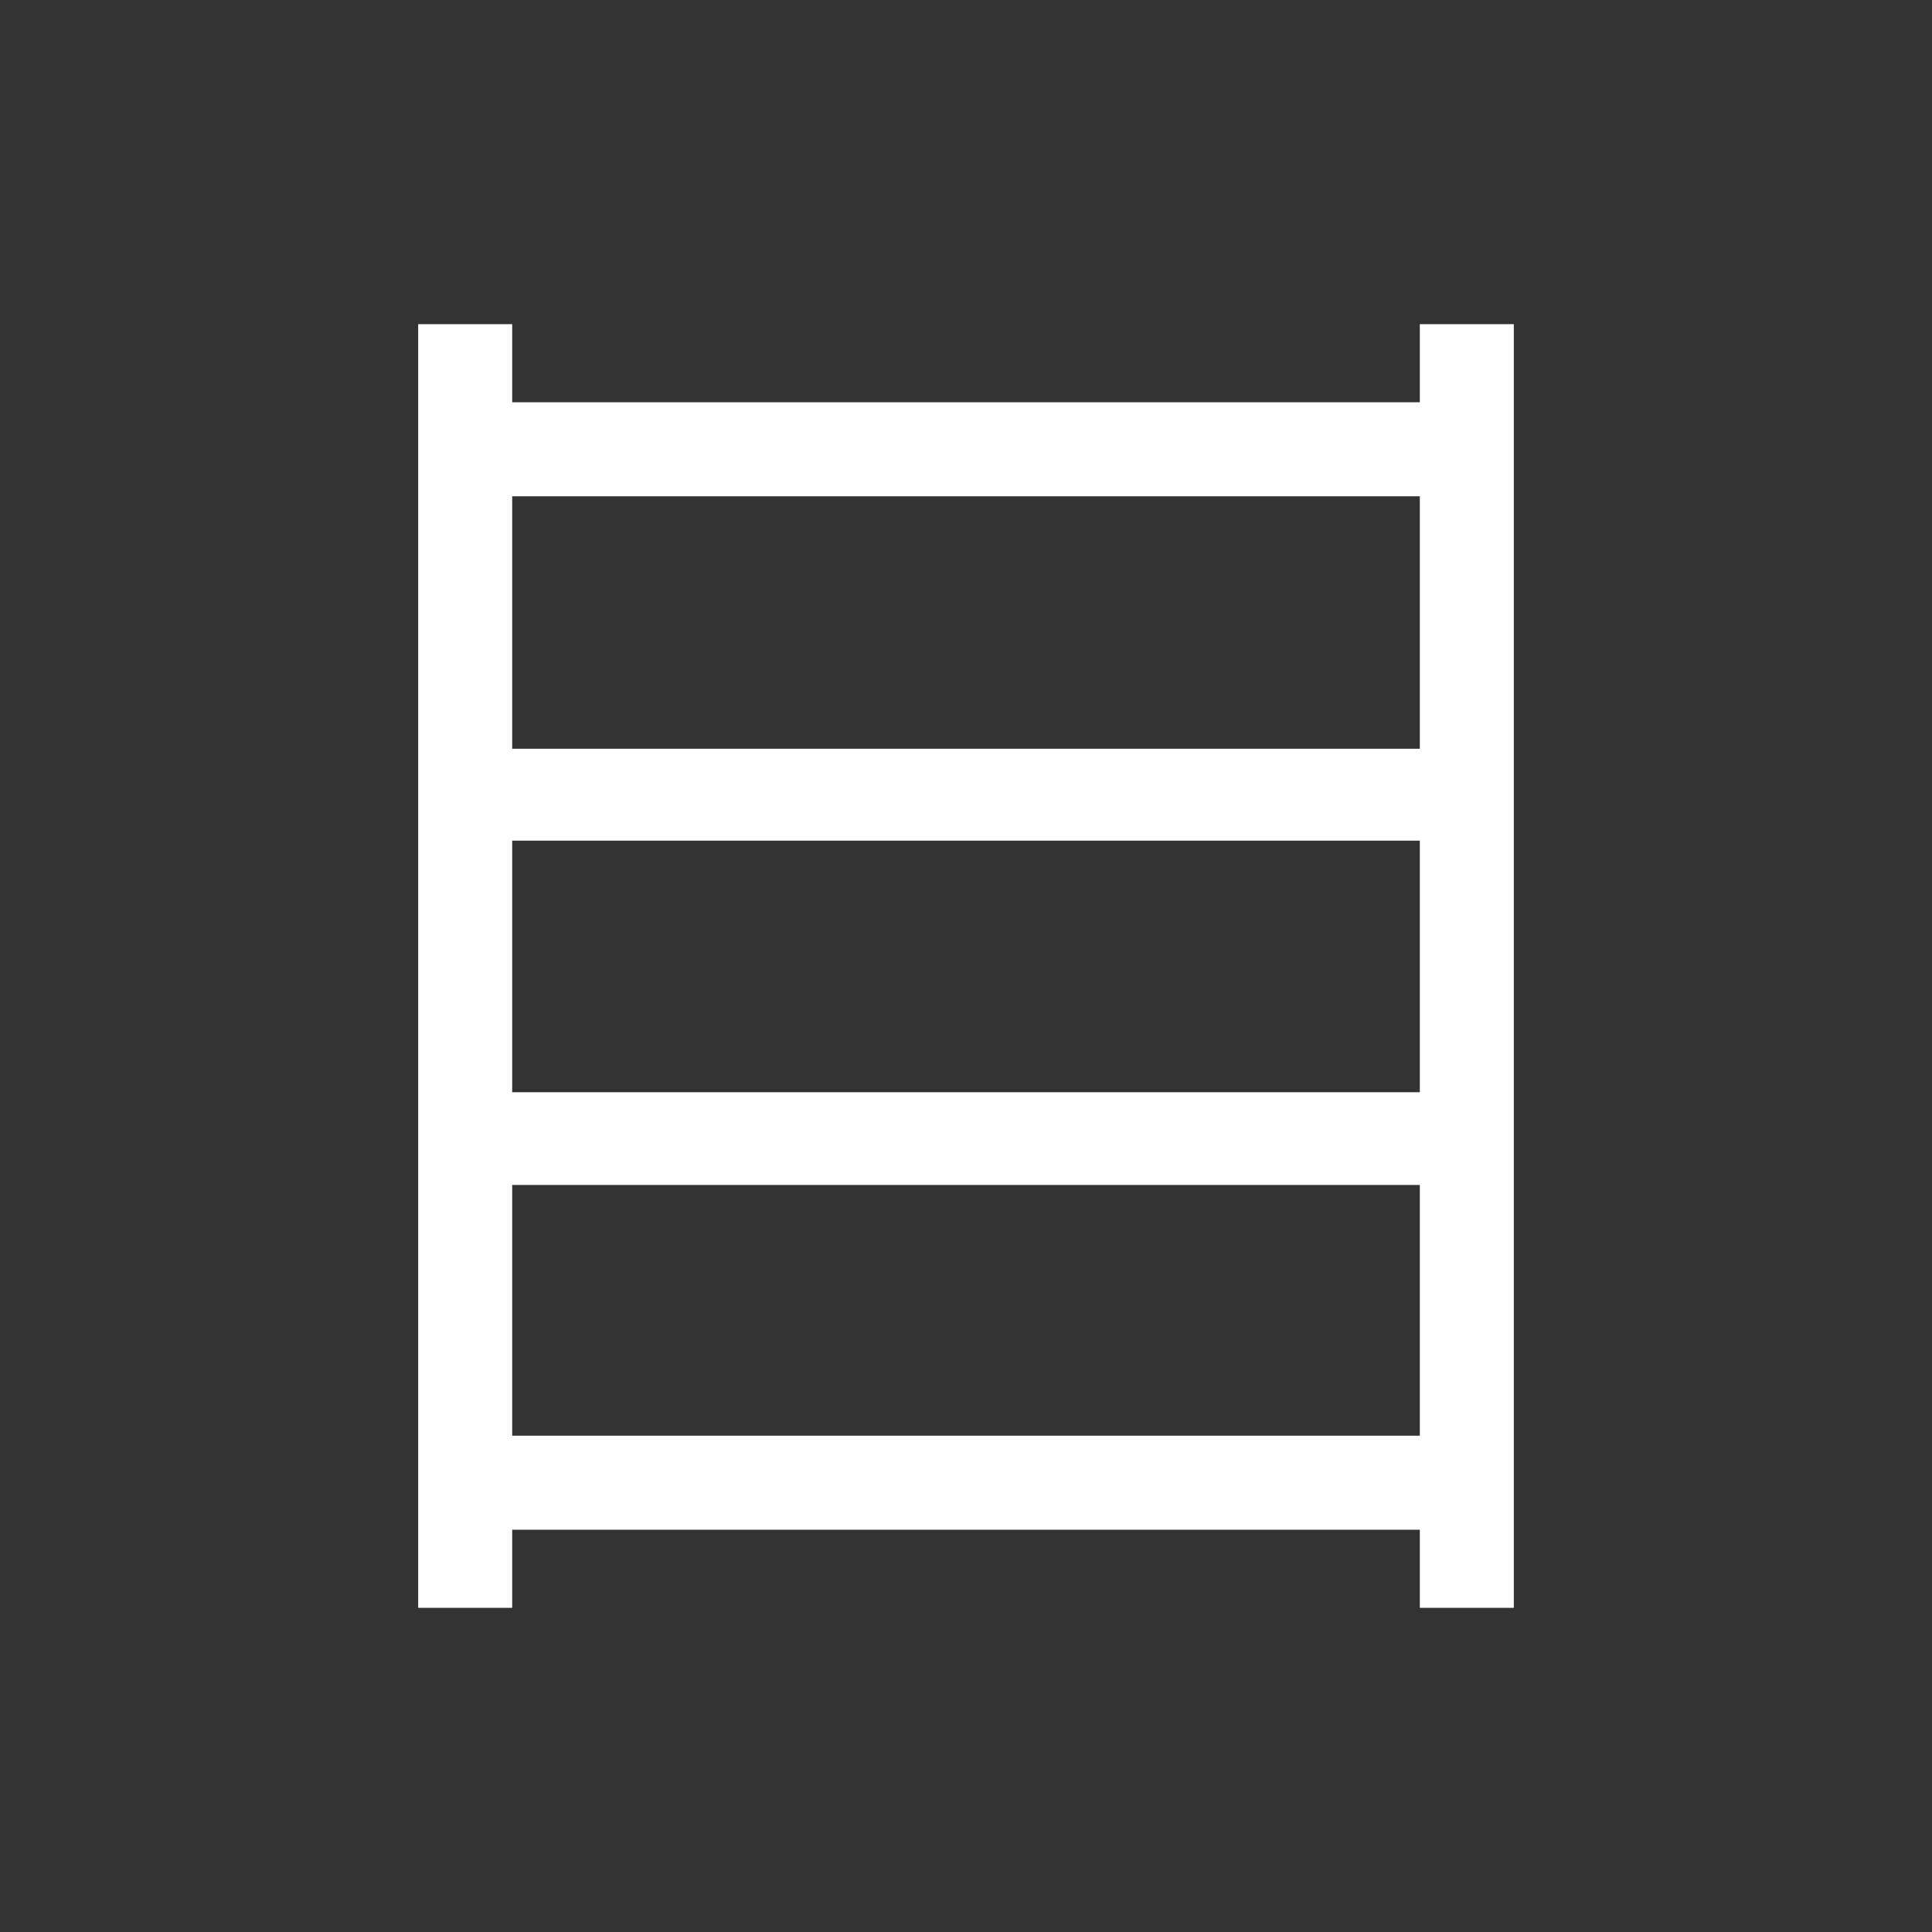
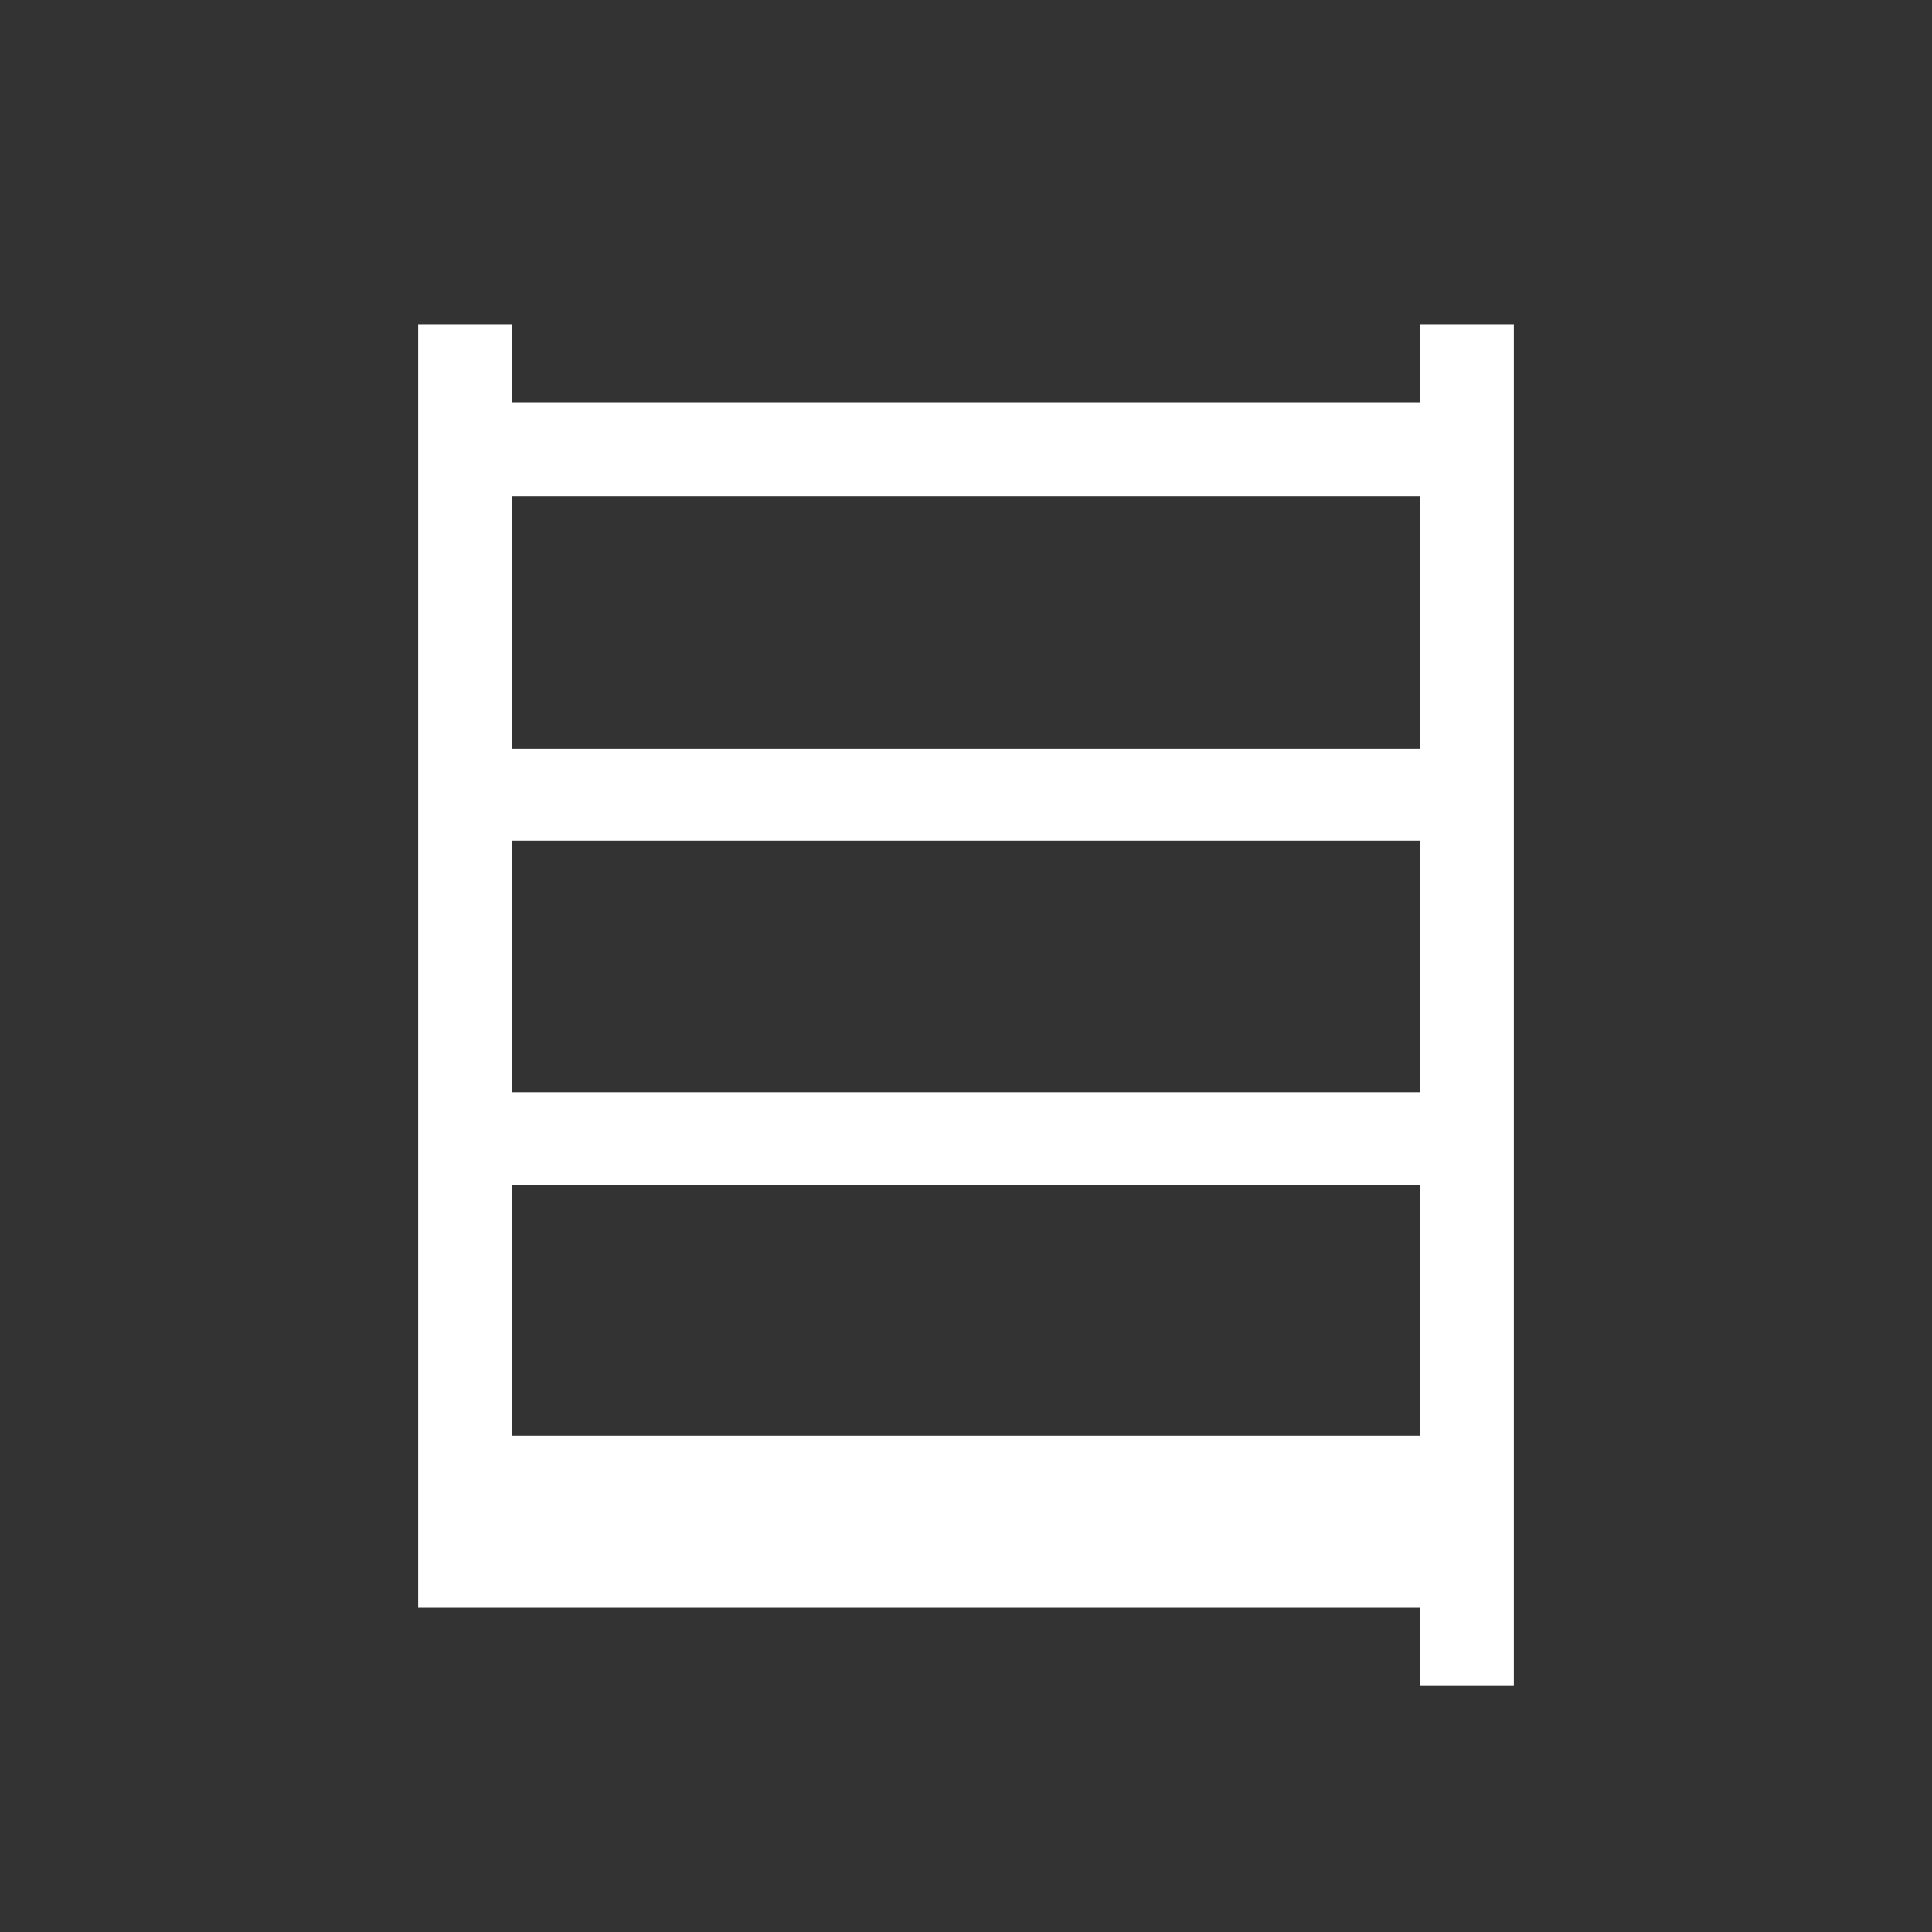
<svg xmlns="http://www.w3.org/2000/svg" id="Calque_1" data-name="Calque 1" viewBox="0 0 45 45">
  <rect x="0" y="0" width="45" height="45" fill="#333333" stroke="none" />
  <defs>
    <style>.cls-1{fill:#fff;}</style>
  </defs>
  <title>descamps-univers_2-panneaux</title>
-   <path class="cls-1" d="M33.07,7.55V9.37H11.93V7.55H9.74v29.9h2.19V35.63H33.07v1.82h2.19V7.55Zm0,25.89H11.93V27.6H33.07Zm0-8H11.93V19.58H33.07Zm0-8H11.93V11.56H33.07Zm0,0" />
+   <path class="cls-1" d="M33.07,7.55V9.37H11.93V7.55H9.74v29.9h2.19H33.07v1.82h2.19V7.55Zm0,25.89H11.93V27.6H33.07Zm0-8H11.93V19.58H33.07Zm0-8H11.93V11.56H33.07Zm0,0" />
</svg>